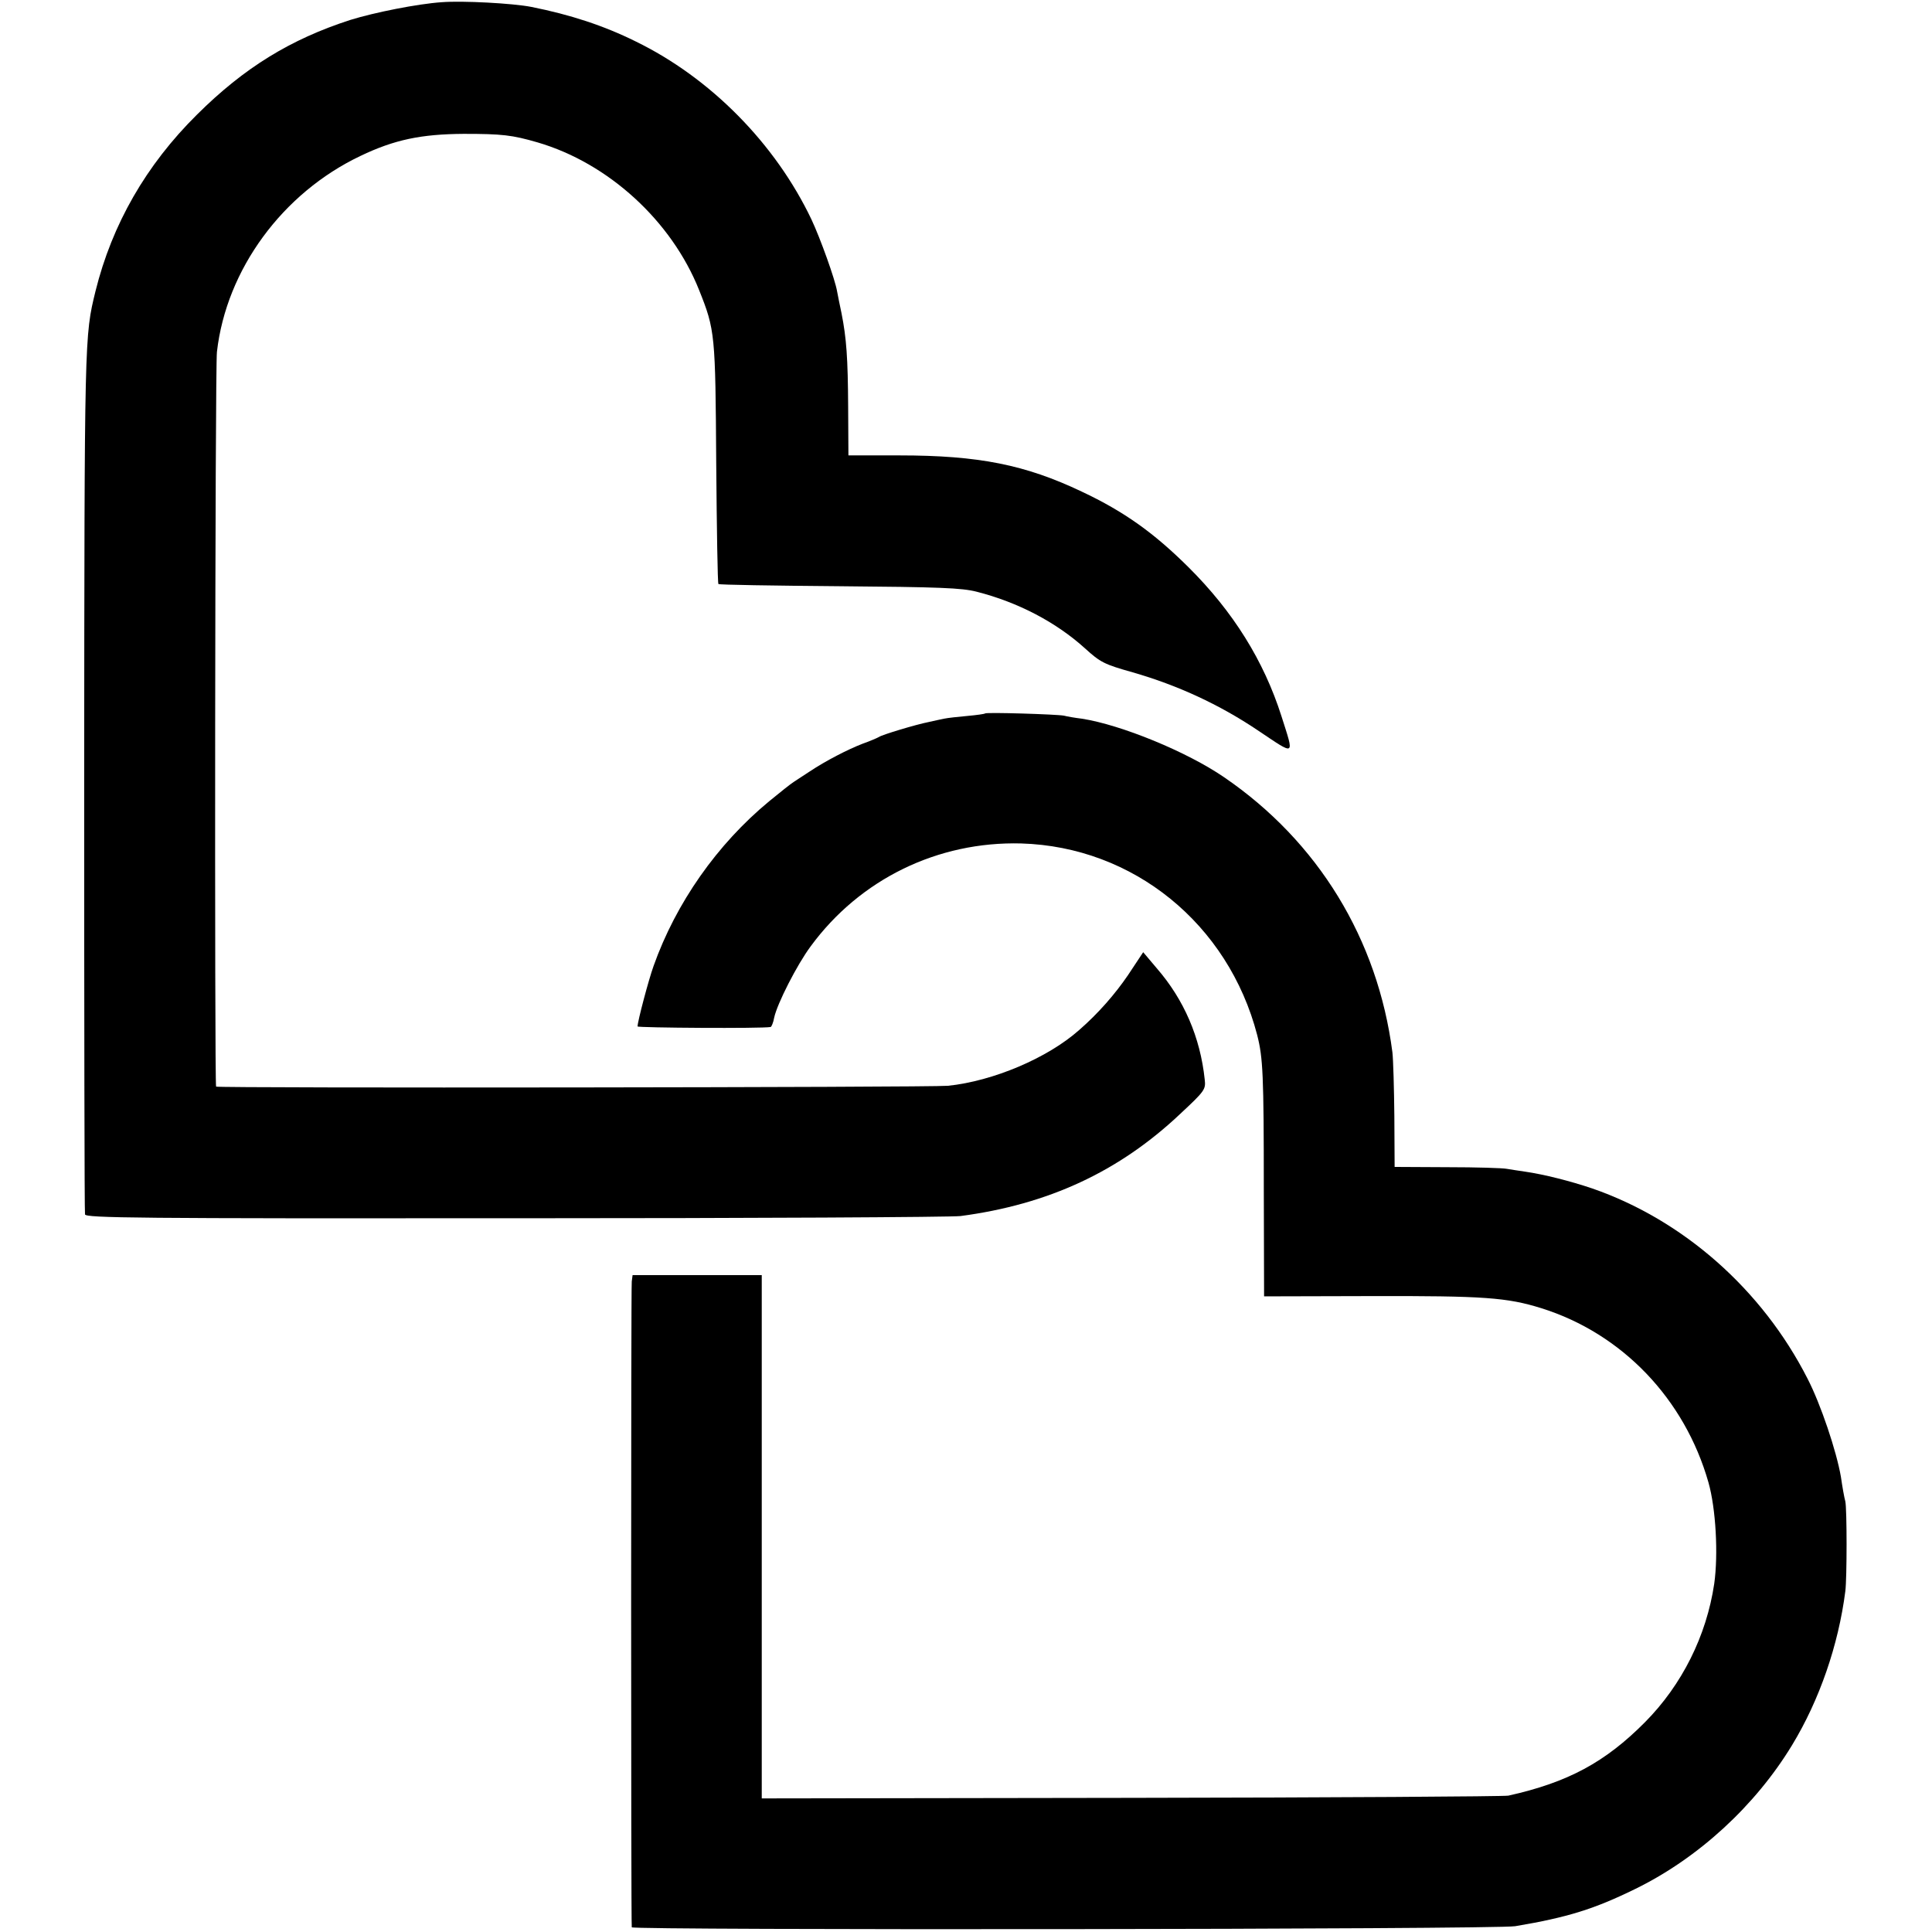
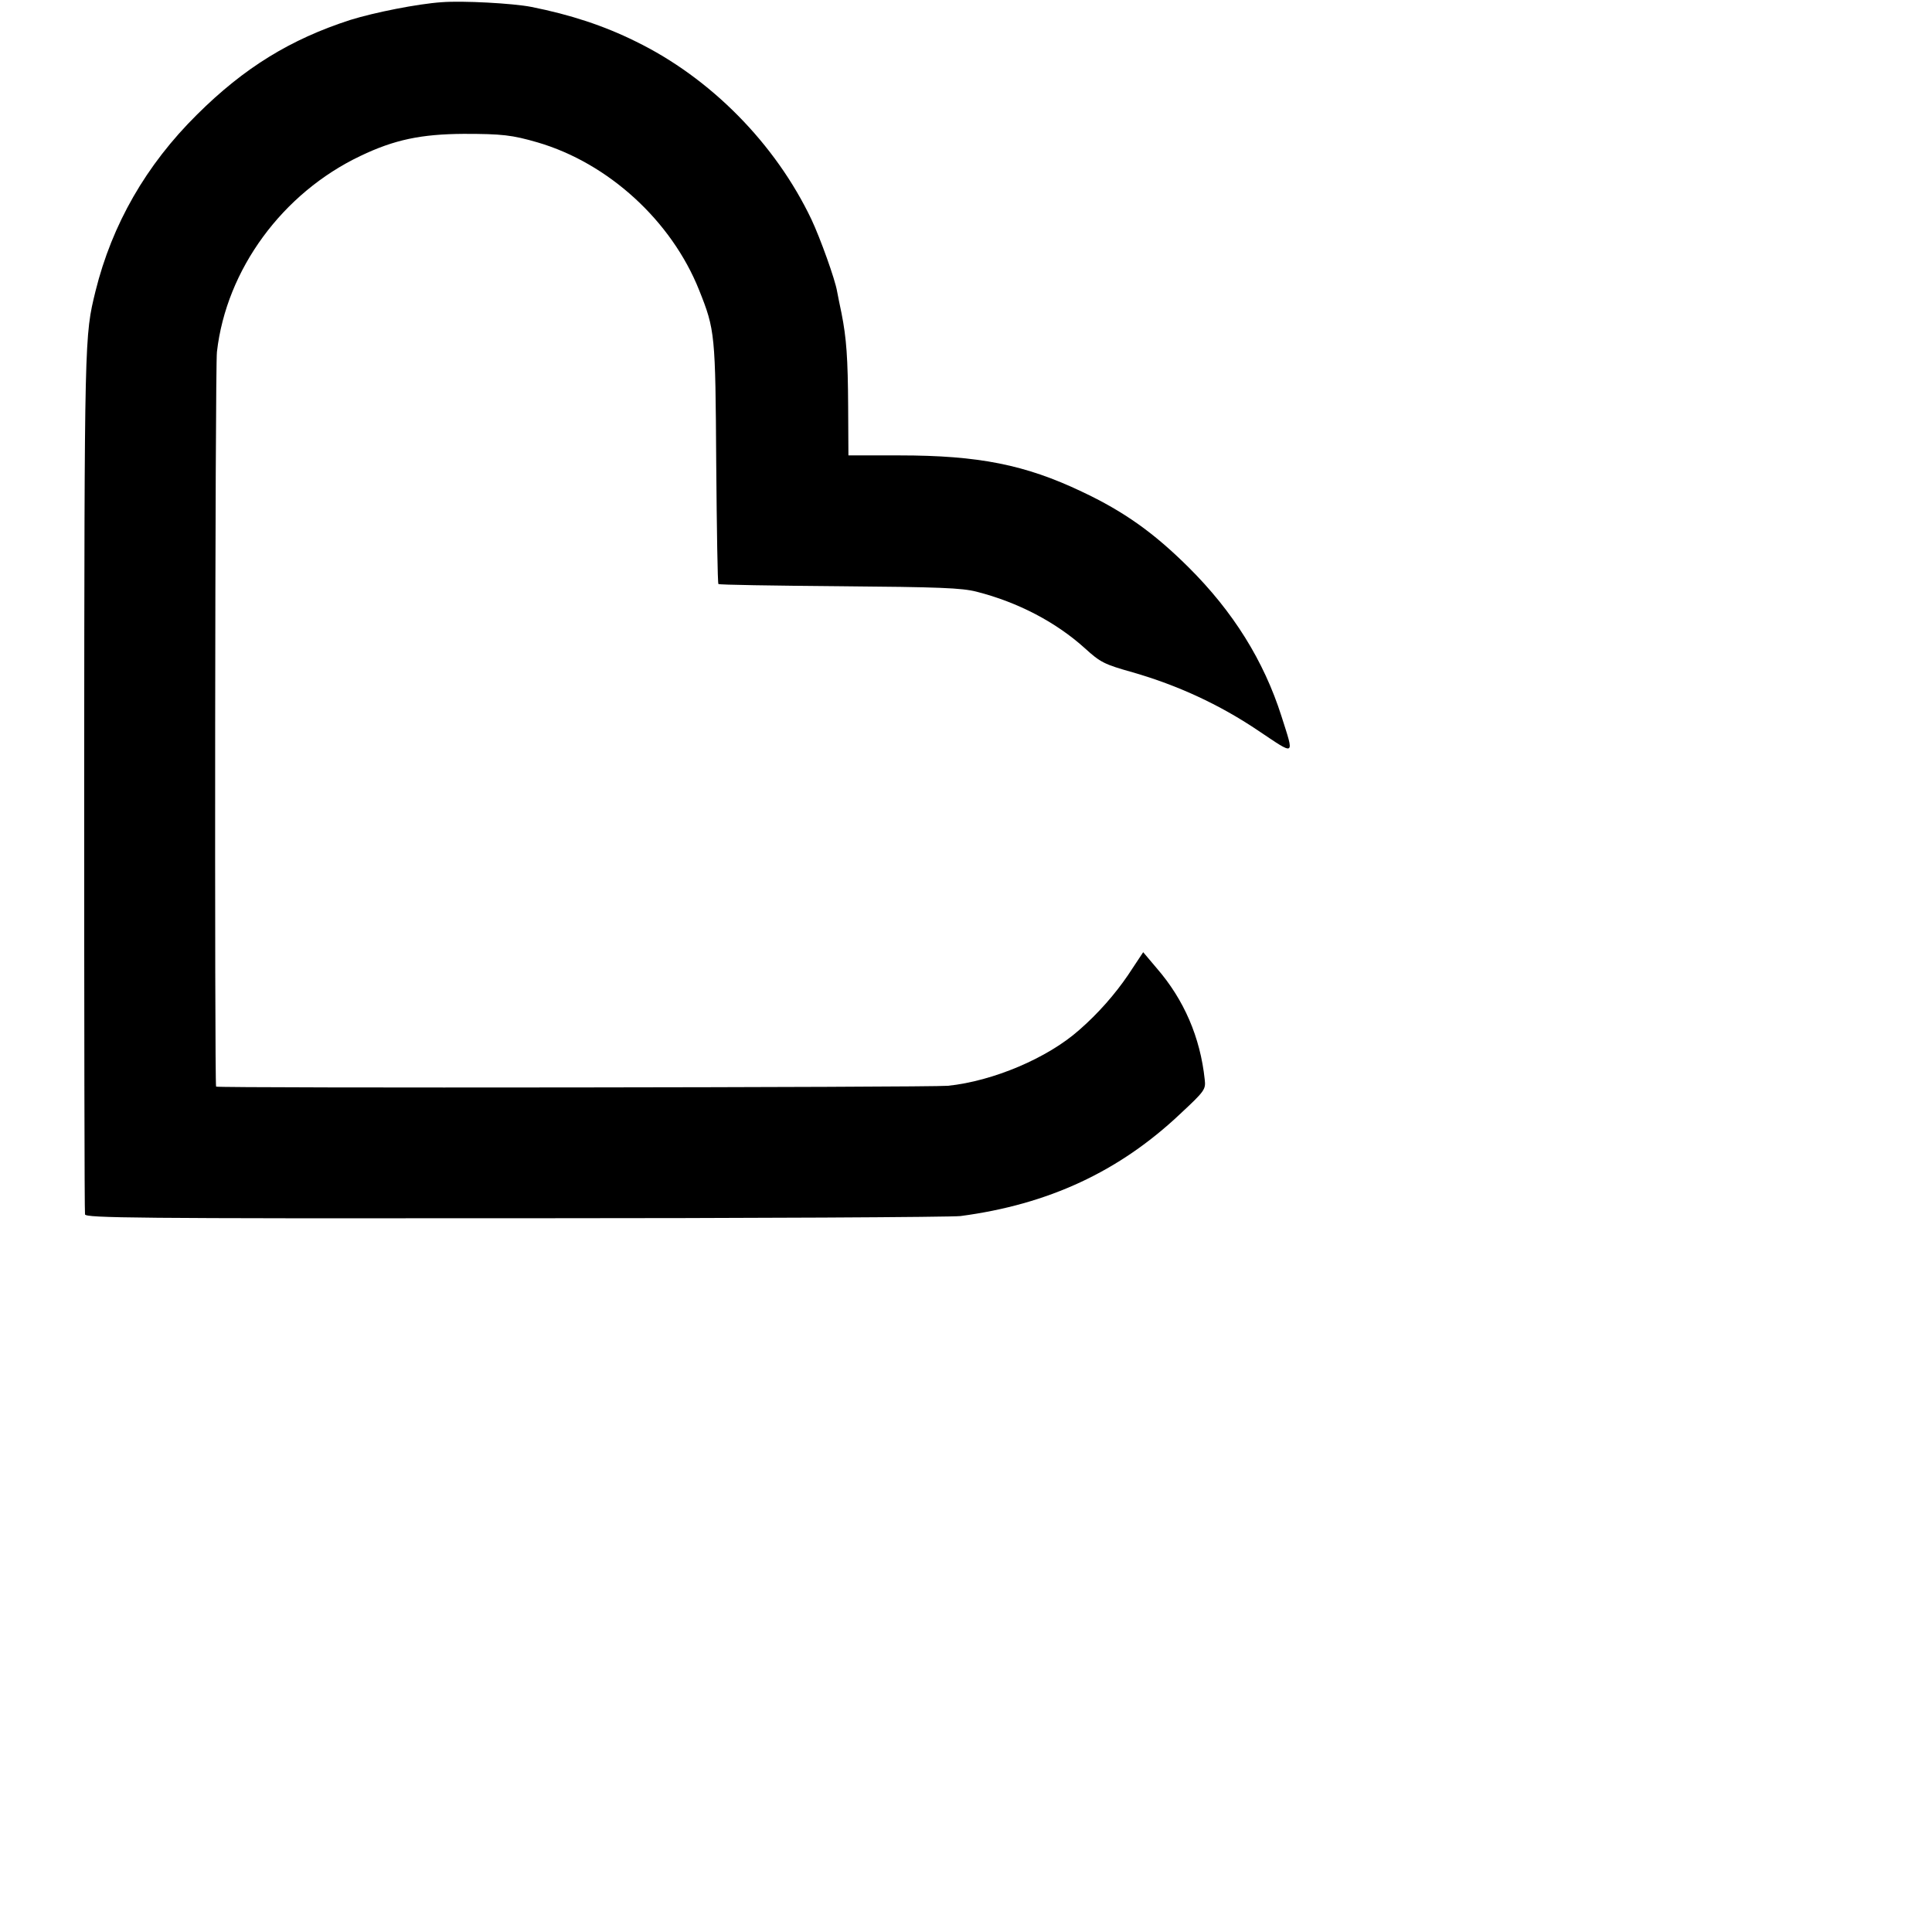
<svg xmlns="http://www.w3.org/2000/svg" version="1.0" width="700pt" height="700pt" viewBox="0 0 700 700" preserveAspectRatio="xMidYMid meet">
  <g transform="translate(0,700) scale(0.1,-0.1)" fill="#000000" stroke="none">
    <path d="M1600 6992 c-87 -6 -243 -37 -330 -64 -217 -70 -385 -173 -556 -343 -185 -183 -308 -398 -368 -640 -40 -164 -40 -156 -41 -1770 0 -858 1 -1567 3 -1575 3 -13 184 -15 1560 -14 856 0 1582 4 1612 8 318 42 575 161 797 371 88 82 92 88 88 123 -16 153 -75 290 -174 404 l-49 58 -55 -83 c-47 -69 -108 -139 -177 -199 -115 -102 -312 -185 -475 -202 -64 -6 -2645 -9 -2652 -3 -6 6 -4 2608 3 2662 34 299 238 576 520 710 123 59 220 79 374 80 139 0 175 -4 268 -31 256 -75 485 -284 585 -535 58 -145 59 -159 62 -627 2 -239 5 -436 8 -438 2 -3 199 -6 438 -8 363 -3 444 -6 498 -20 149 -38 287 -110 392 -205 56 -51 70 -58 173 -87 163 -47 313 -116 453 -210 139 -93 133 -97 86 51 -64 201 -175 379 -337 540 -125 124 -232 201 -387 274 -204 97 -373 131 -660 131 l-185 0 -1 176 c-1 177 -6 248 -24 339 -6 28 -13 63 -16 79 -7 43 -61 193 -93 261 -131 275 -366 513 -637 645 -115 57 -237 97 -378 125 -66 13 -249 23 -325 17z" />
-     <path d="M3569 4415 c-2 -2 -31 -6 -64 -9 -33 -3 -71 -7 -85 -10 -14 -3 -38 -8 -55 -12 -46 -9 -169 -46 -180 -54 -5 -3 -32 -15 -58 -24 -55 -21 -136 -63 -193 -101 -22 -14 -47 -31 -58 -38 -10 -6 -50 -38 -89 -70 -189 -156 -338 -369 -419 -597 -18 -50 -58 -201 -58 -219 0 -5 452 -8 482 -2 3 0 10 16 13 34 11 51 83 192 132 258 179 244 461 381 763 373 406 -12 750 -291 855 -694 21 -83 24 -142 24 -561 l1 -386 388 1 c408 1 492 -5 617 -44 293 -92 519 -329 605 -631 27 -95 36 -261 21 -367 -28 -189 -117 -367 -251 -502 -144 -145 -279 -218 -495 -266 -16 -3 -632 -7 -1367 -8 l-1338 -2 0 948 0 948 -234 0 -234 0 -3 -23 c-3 -18 -3 -2315 0 -2340 1 -11 3135 -8 3201 4 190 32 286 62 435 135 229 112 435 302 568 521 99 163 168 362 193 558 6 47 6 297 0 325 -4 14 -11 54 -16 89 -16 93 -73 263 -121 356 -165 324 -451 575 -780 689 -80 27 -175 51 -244 61 -23 3 -52 8 -65 10 -14 3 -111 6 -216 6 l-191 1 -1 184 c-1 101 -4 205 -7 231 -53 410 -269 764 -610 997 -134 92 -373 190 -515 212 -25 3 -54 8 -65 11 -26 5 -282 13 -286 8z" />
  </g>
</svg>